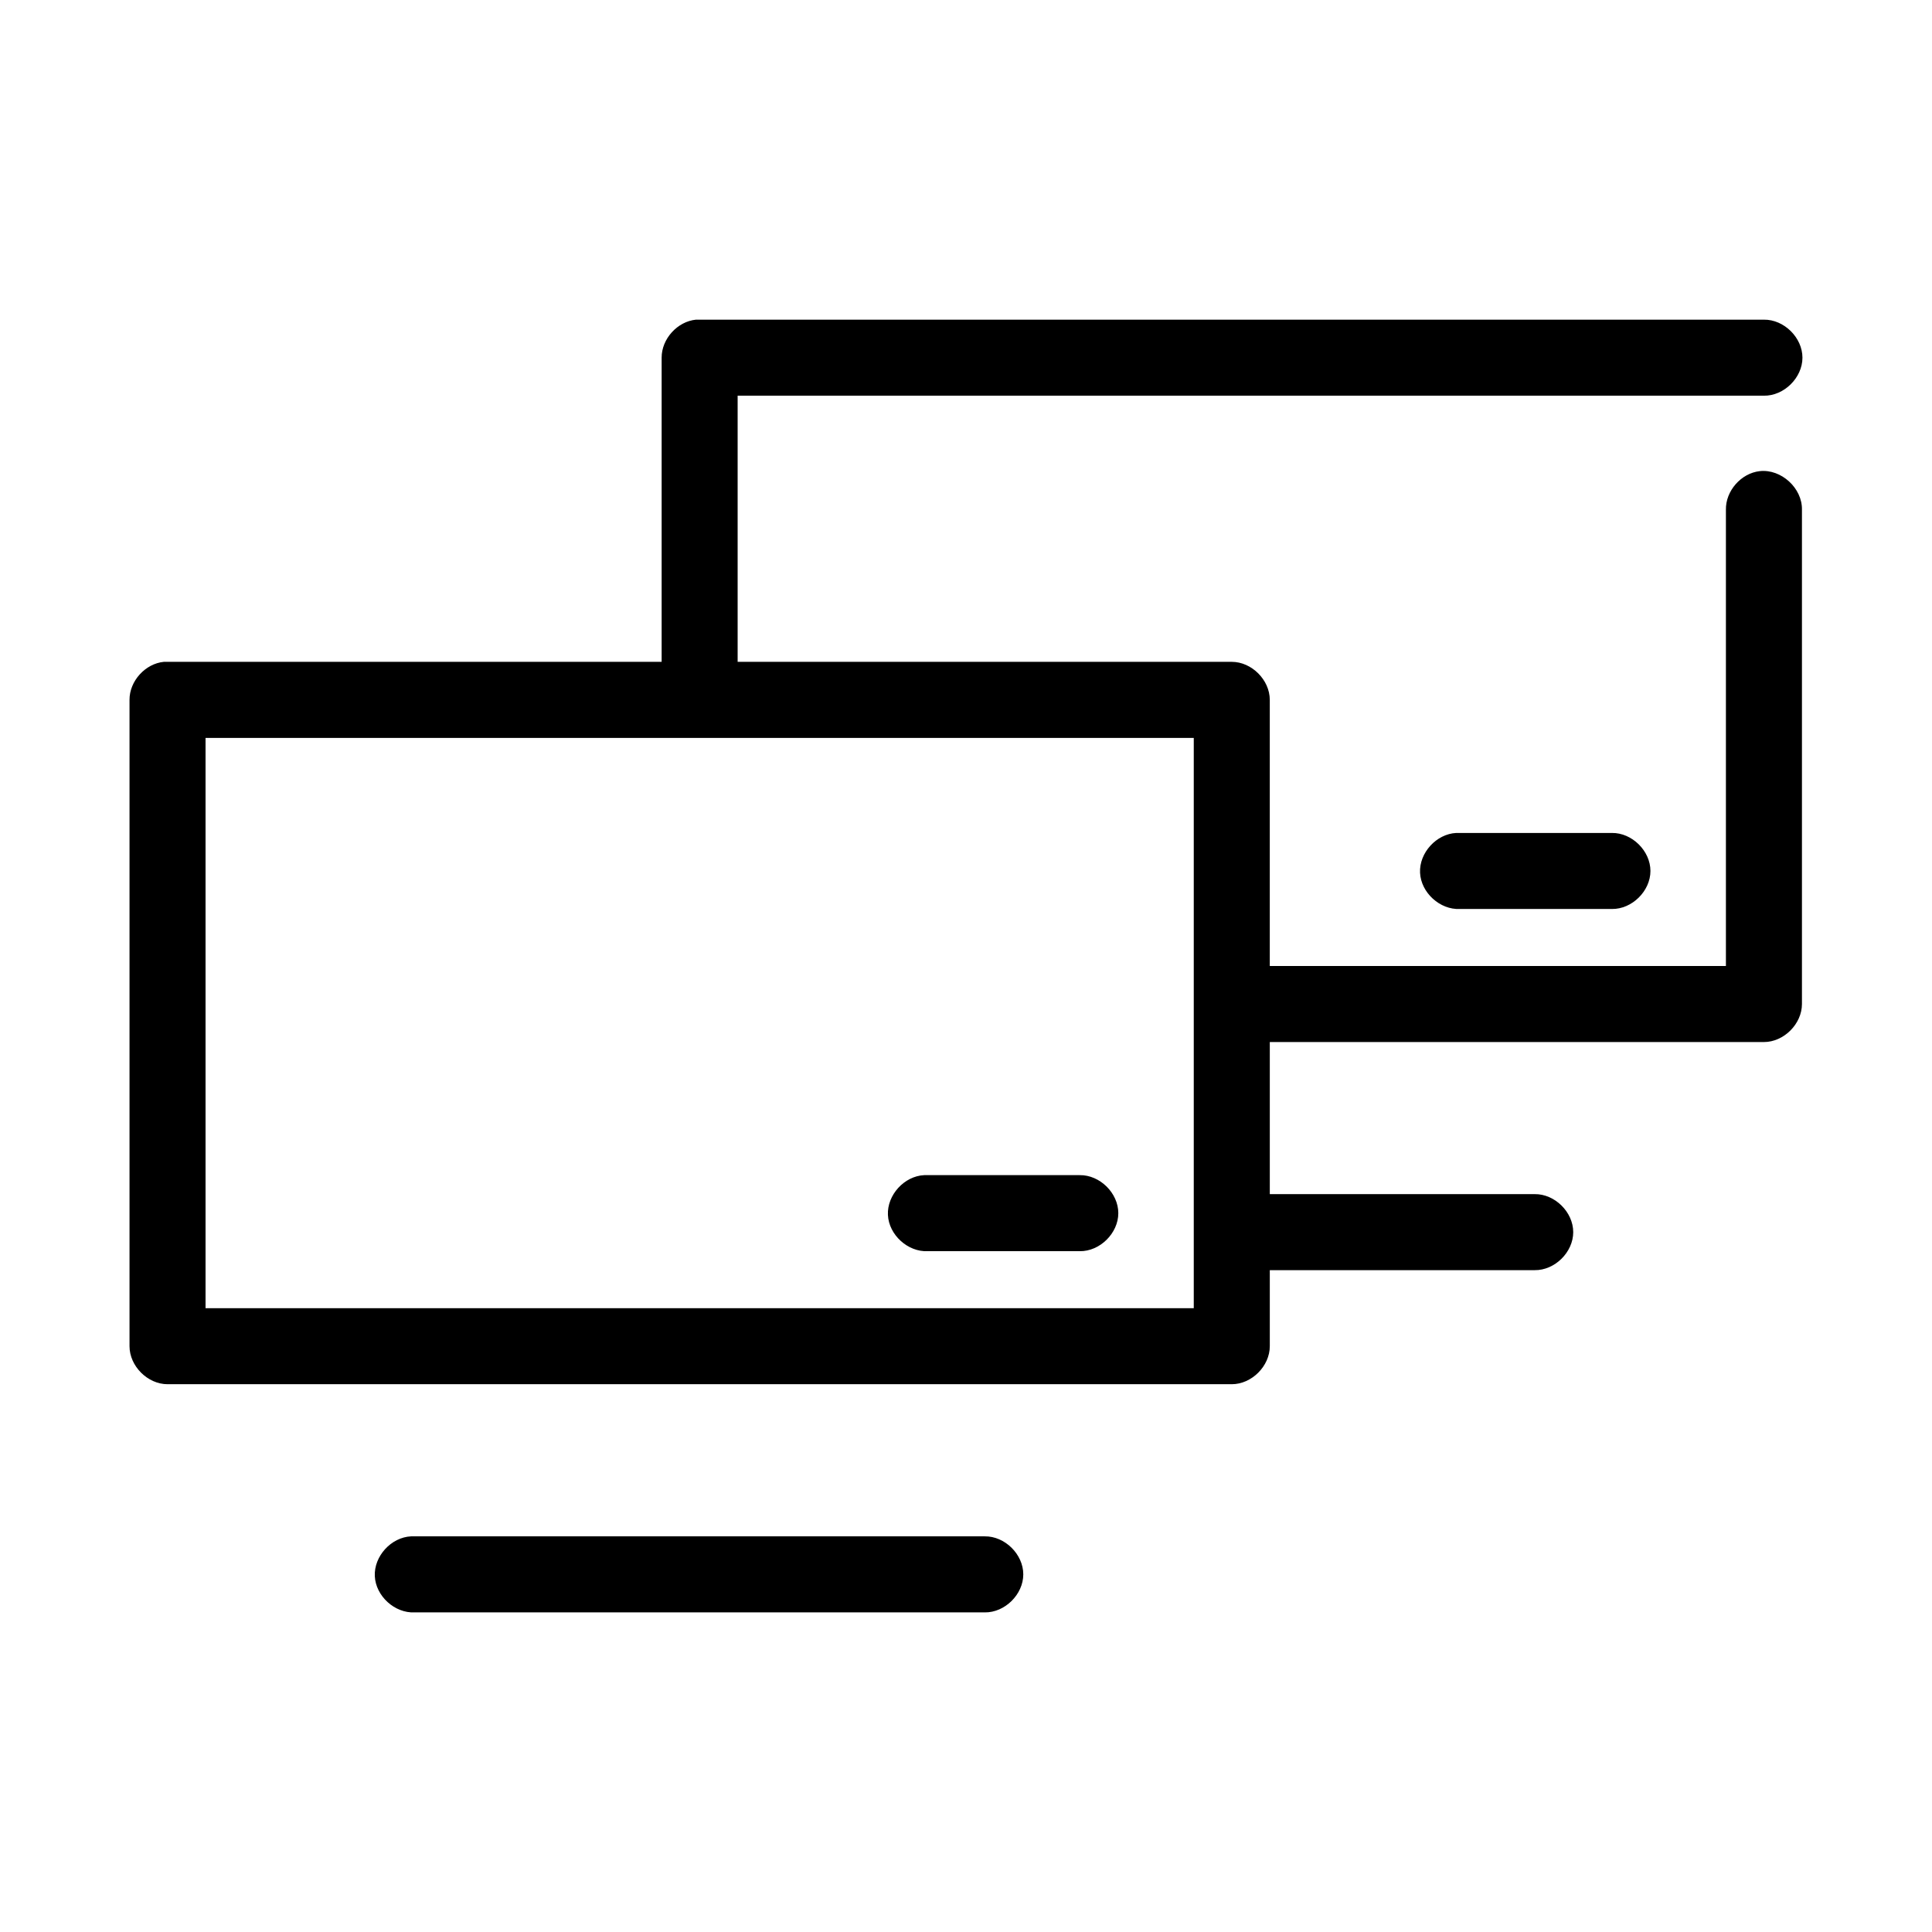
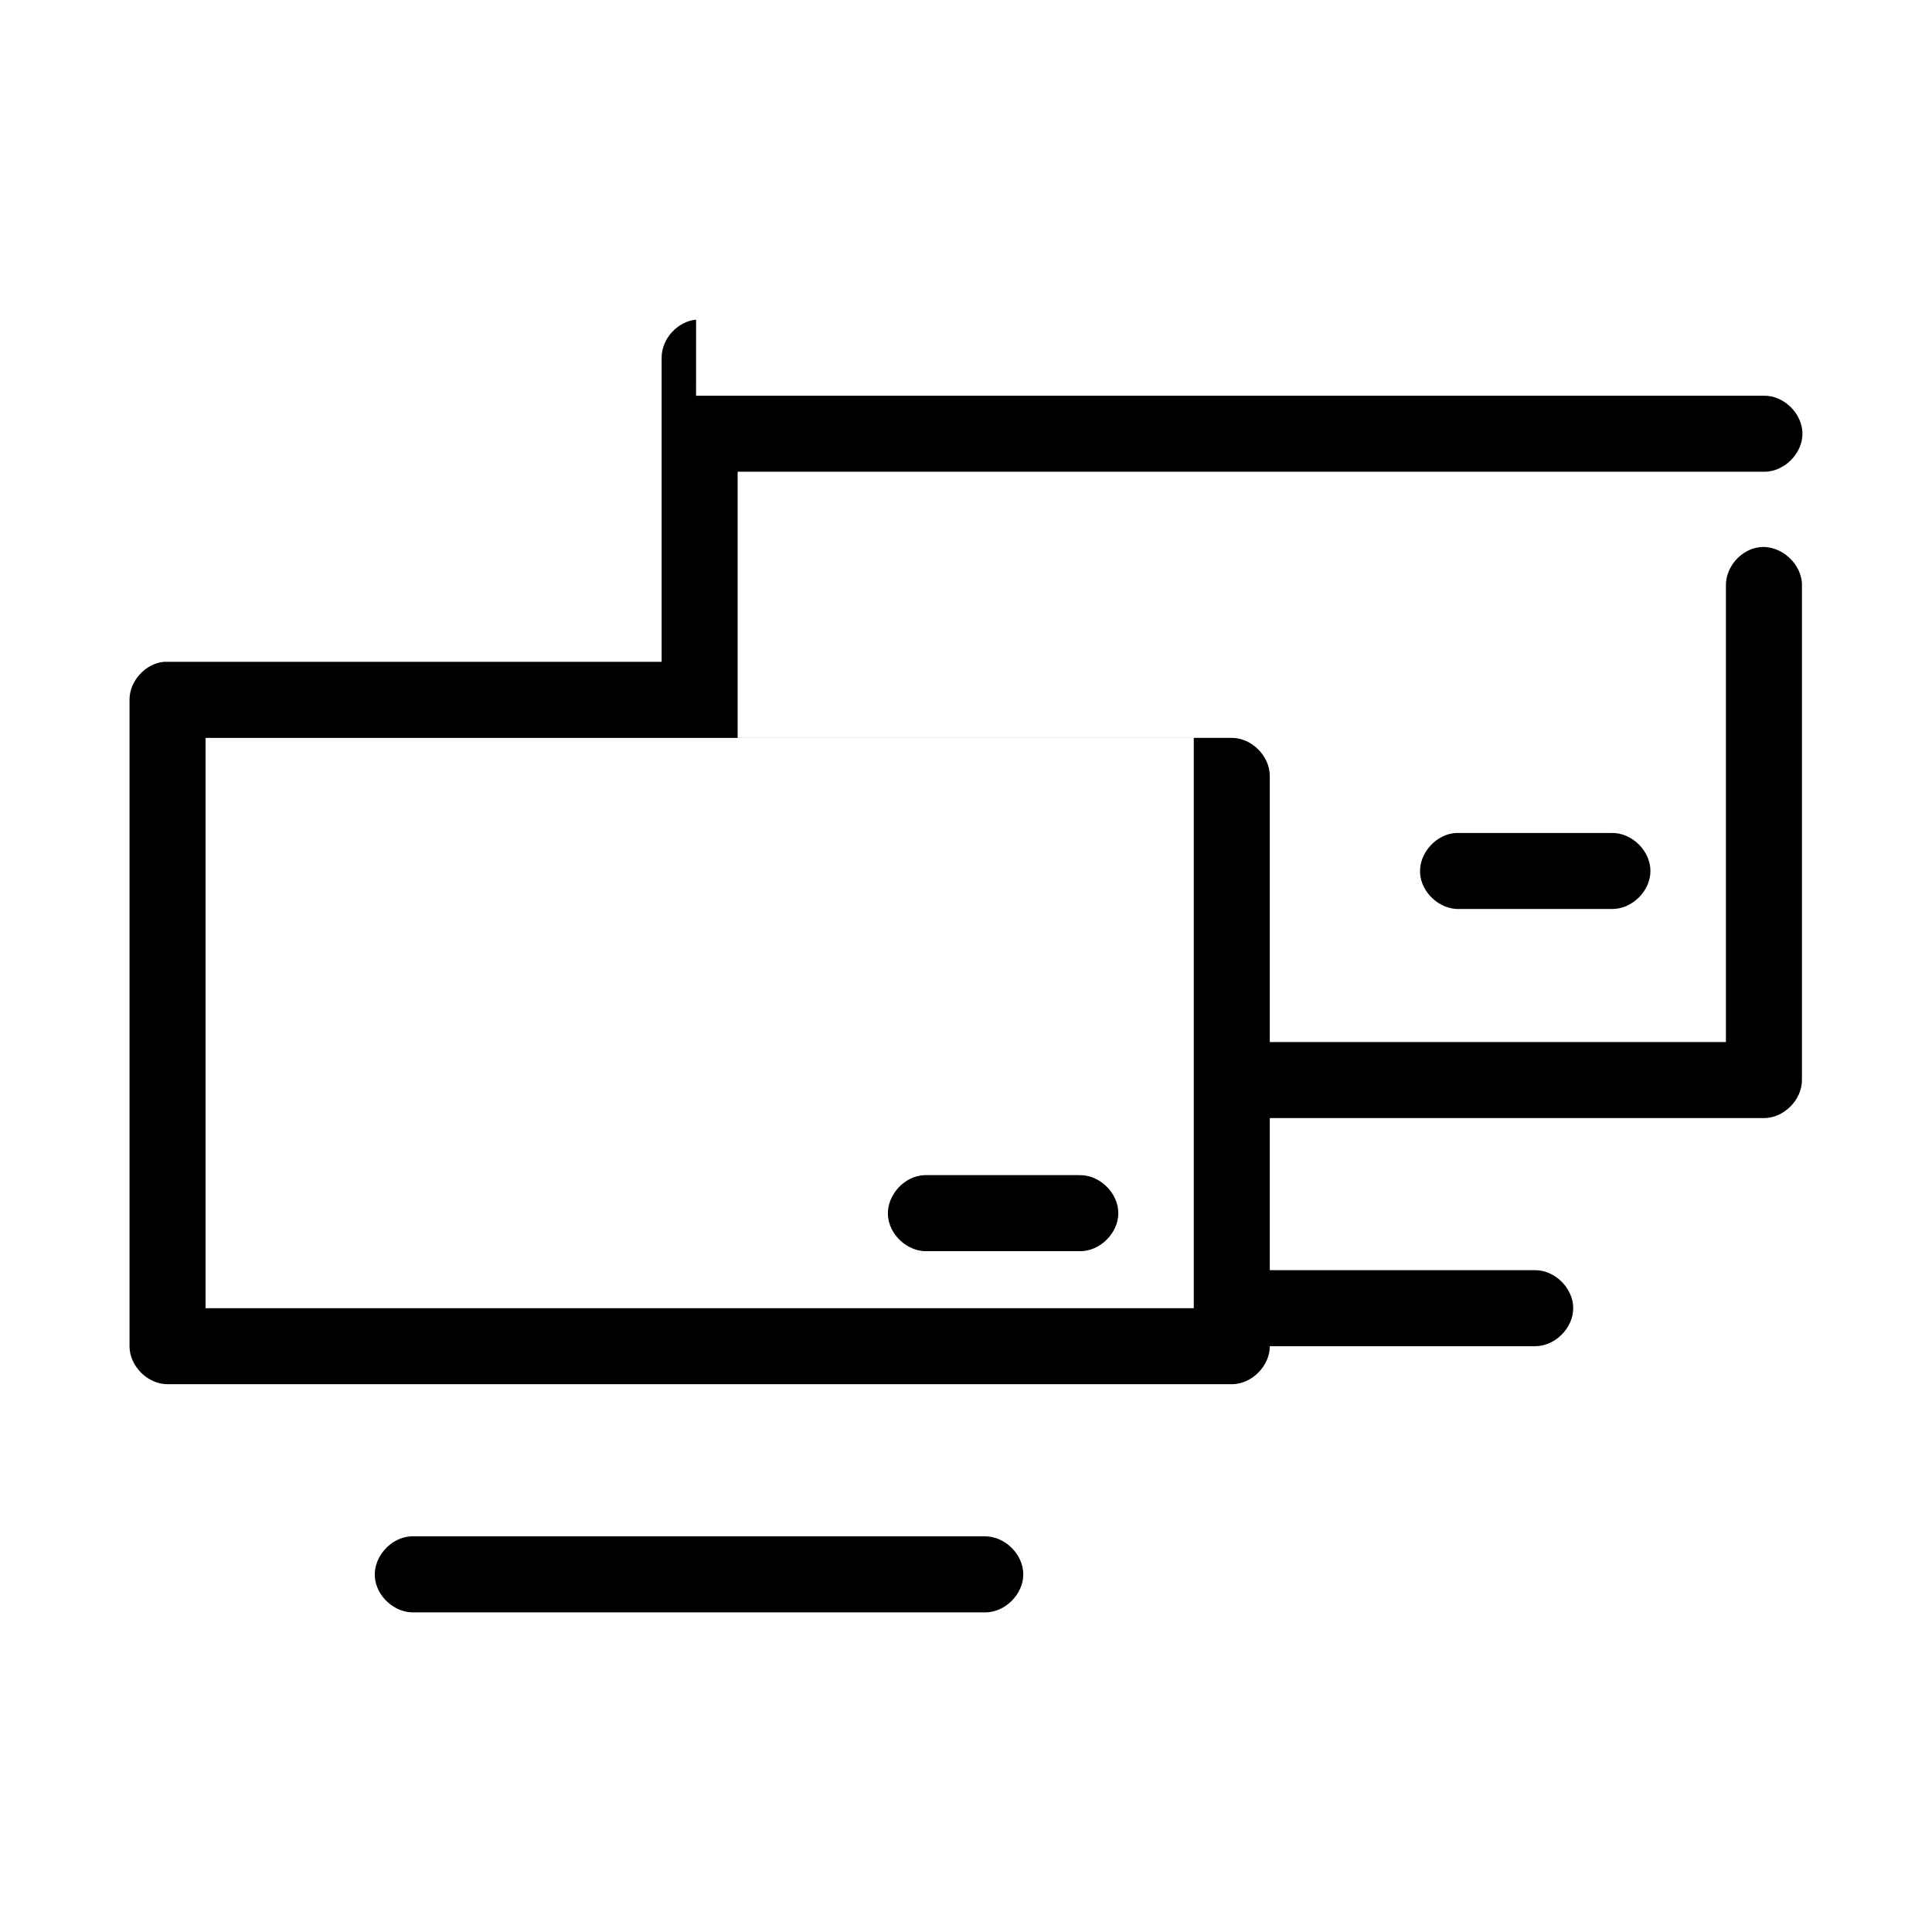
<svg xmlns="http://www.w3.org/2000/svg" fill="#000000" width="800px" height="800px" version="1.1" viewBox="144 144 512 512">
-   <path d="m328.47 228.71c-4.953 0.469-9.148 5.102-9.129 10.074v80.605h-131.89c-4.953 0.469-9.152 5.102-9.129 10.078v171.29c0 5.273 4.801 10.074 10.074 10.074h282.04c5.273 0 10.074-4.801 10.074-10.074v-20.152h70.195c5.32 0.074 10.215-4.75 10.215-10.074 0-5.324-4.894-10.152-10.215-10.074h-70.195v-40.305h130.95c5.273 0 10.074-4.801 10.074-10.074v-130.99c0.125-5.715-5.492-10.859-11.176-10.234-4.949 0.543-9.078 5.254-8.973 10.234v120.91h-120.88v-70.531c0-5.277-4.801-10.074-10.074-10.074h-130.95v-70.531h271.97c5.32 0.074 10.215-4.754 10.215-10.074 0-5.324-4.894-10.152-10.215-10.074h-282.99zm-130 110.84h261.89v151.14h-261.89zm331.46 25.191c-5.273 0.246-9.852 5.273-9.602 10.547 0.246 5.277 5.273 9.852 10.547 9.602h40.293c5.32 0.074 10.215-4.754 10.215-10.074 0-5.324-4.894-10.152-10.215-10.074h-41.234zm-141.02 90.684c-5.273 0.246-9.852 5.273-9.602 10.547 0.246 5.277 5.273 9.852 10.547 9.605h40.293c5.32 0.074 10.215-4.754 10.215-10.078s-4.894-10.152-10.215-10.074h-41.234zm-135.98 95.723c-5.273 0.246-9.852 5.273-9.602 10.547 0.246 5.277 5.273 9.852 10.547 9.605h151.09c5.32 0.074 10.215-4.754 10.215-10.078 0-5.324-4.894-10.152-10.215-10.074h-152.04z" />
+   <path d="m328.47 228.71c-4.953 0.469-9.148 5.102-9.129 10.074v80.605h-131.89c-4.953 0.469-9.152 5.102-9.129 10.078v171.29c0 5.273 4.801 10.074 10.074 10.074h282.04c5.273 0 10.074-4.801 10.074-10.074h70.195c5.32 0.074 10.215-4.75 10.215-10.074 0-5.324-4.894-10.152-10.215-10.074h-70.195v-40.305h130.95c5.273 0 10.074-4.801 10.074-10.074v-130.99c0.125-5.715-5.492-10.859-11.176-10.234-4.949 0.543-9.078 5.254-8.973 10.234v120.91h-120.88v-70.531c0-5.277-4.801-10.074-10.074-10.074h-130.95v-70.531h271.97c5.32 0.074 10.215-4.754 10.215-10.074 0-5.324-4.894-10.152-10.215-10.074h-282.99zm-130 110.84h261.89v151.14h-261.89zm331.46 25.191c-5.273 0.246-9.852 5.273-9.602 10.547 0.246 5.277 5.273 9.852 10.547 9.602h40.293c5.32 0.074 10.215-4.754 10.215-10.074 0-5.324-4.894-10.152-10.215-10.074h-41.234zm-141.02 90.684c-5.273 0.246-9.852 5.273-9.602 10.547 0.246 5.277 5.273 9.852 10.547 9.605h40.293c5.32 0.074 10.215-4.754 10.215-10.078s-4.894-10.152-10.215-10.074h-41.234zm-135.98 95.723c-5.273 0.246-9.852 5.273-9.602 10.547 0.246 5.277 5.273 9.852 10.547 9.605h151.09c5.32 0.074 10.215-4.754 10.215-10.078 0-5.324-4.894-10.152-10.215-10.074h-152.04z" />
</svg>